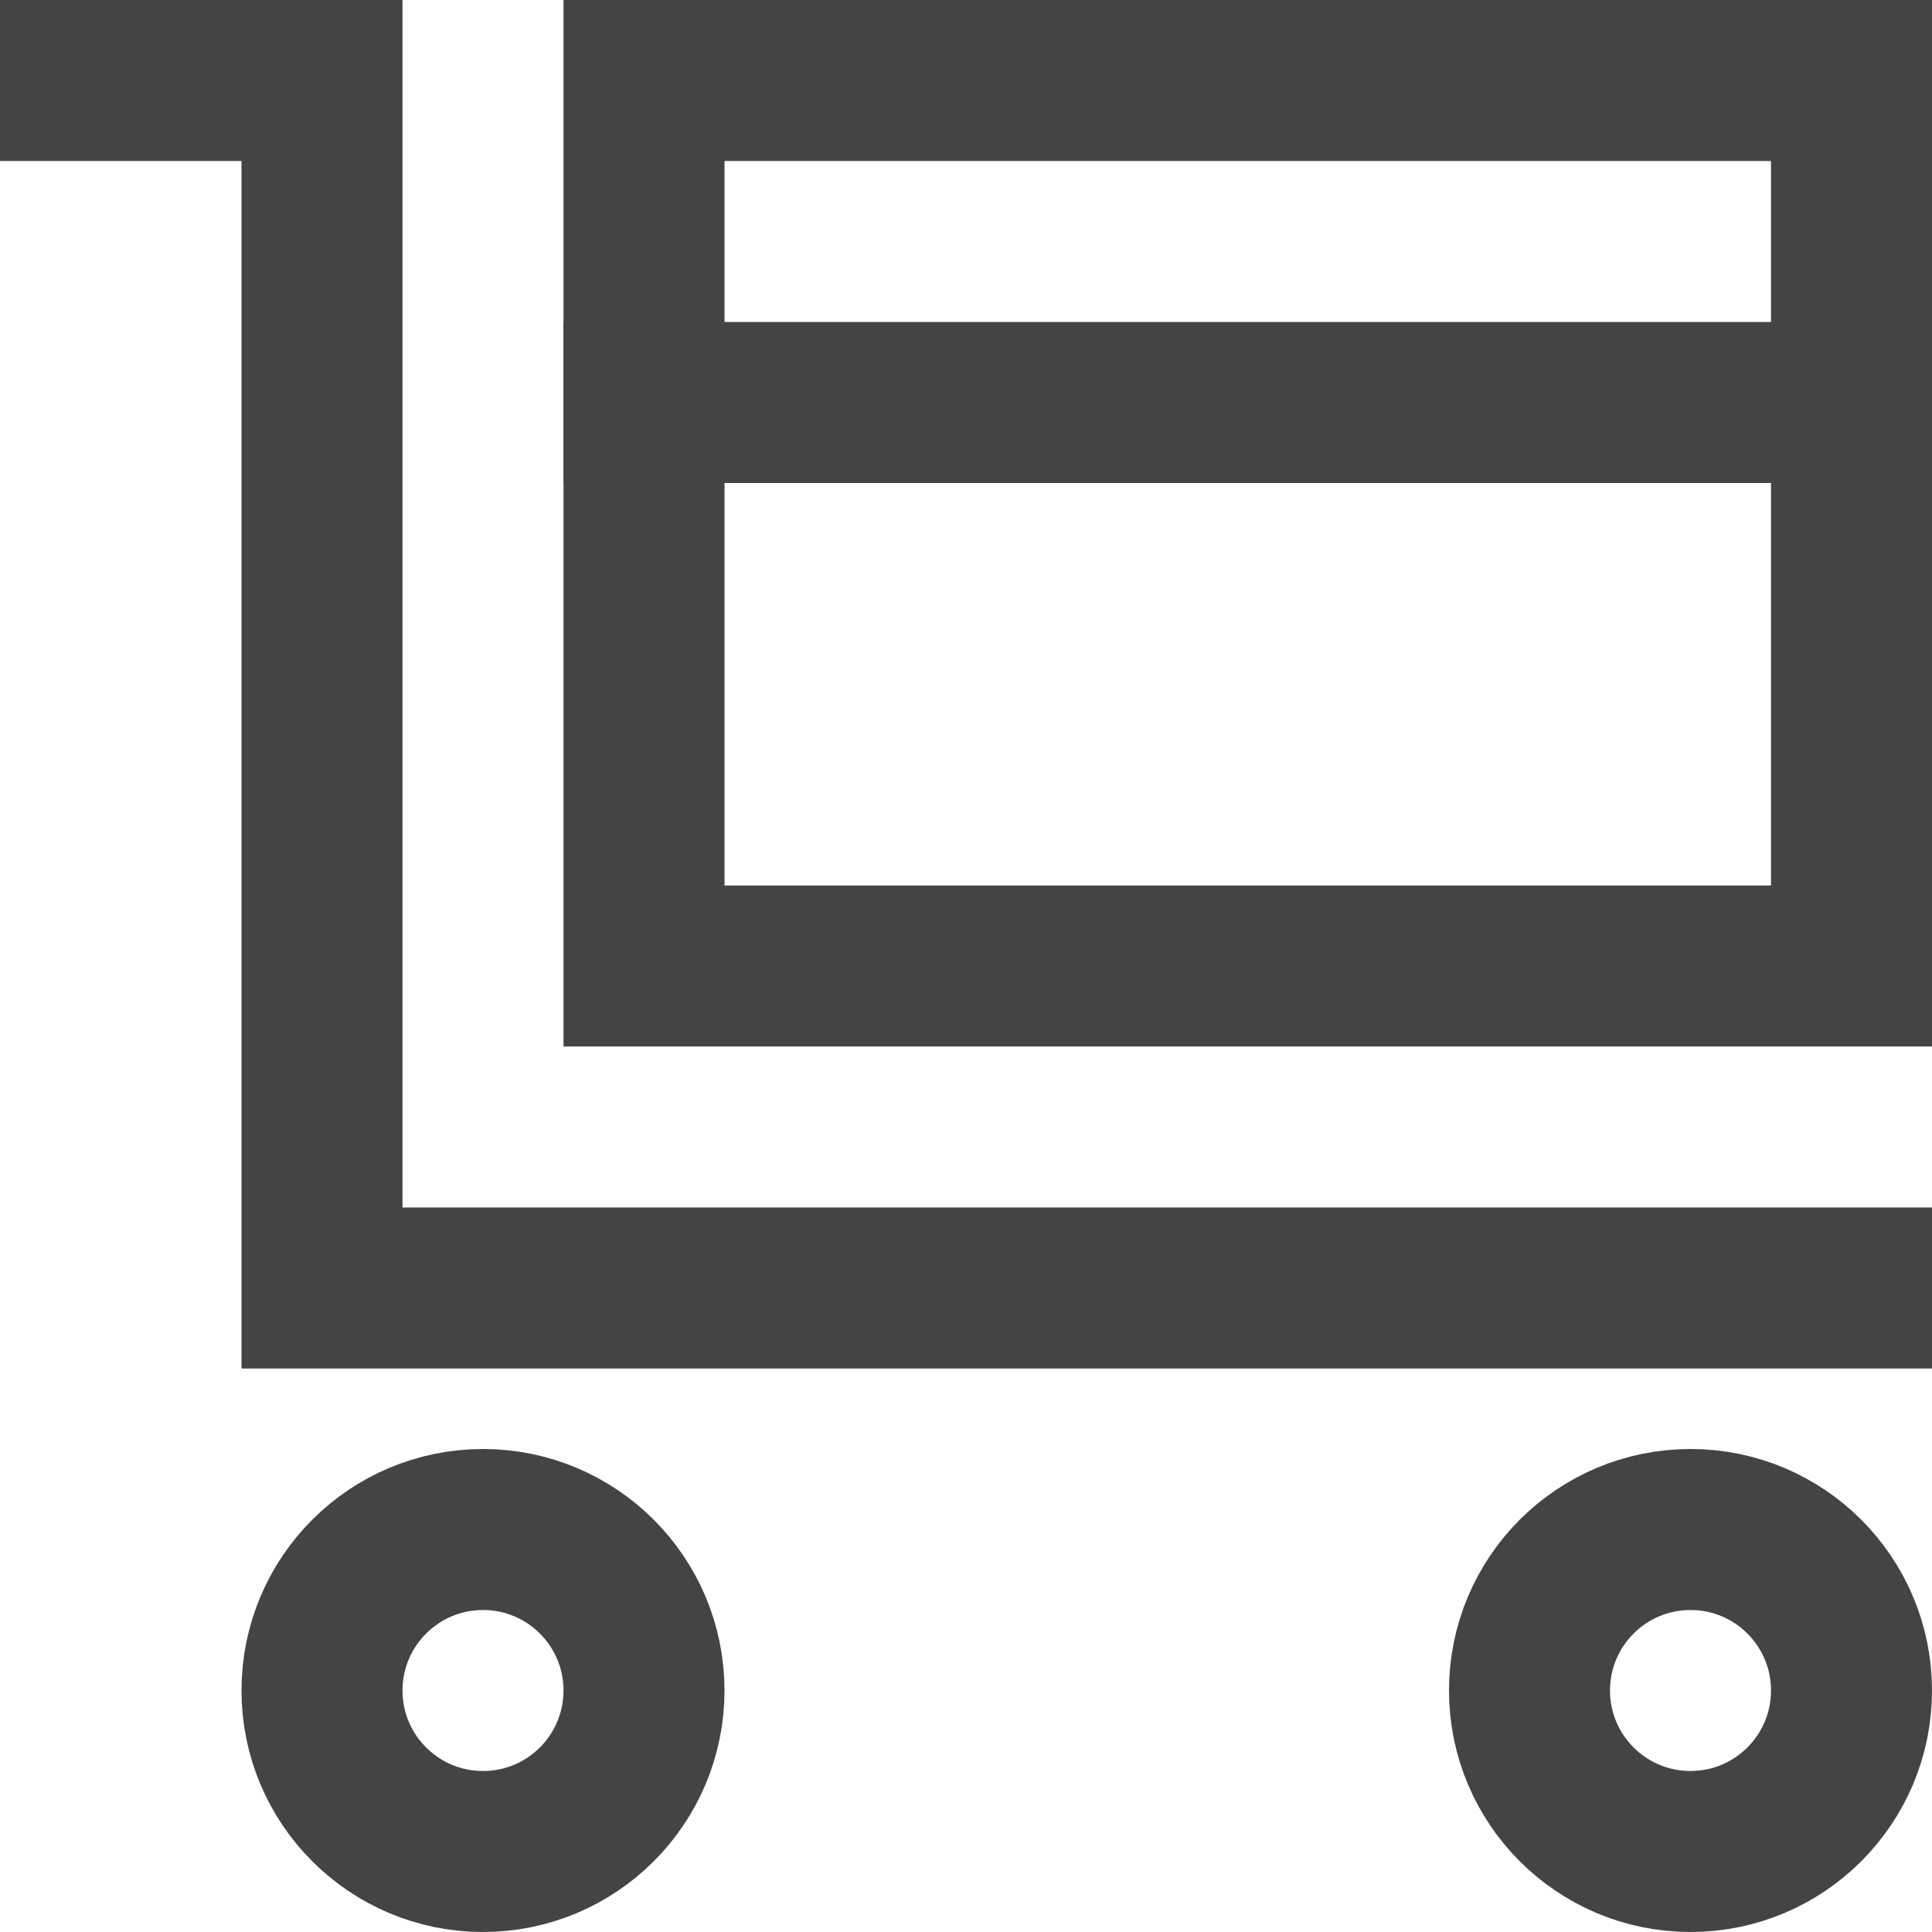
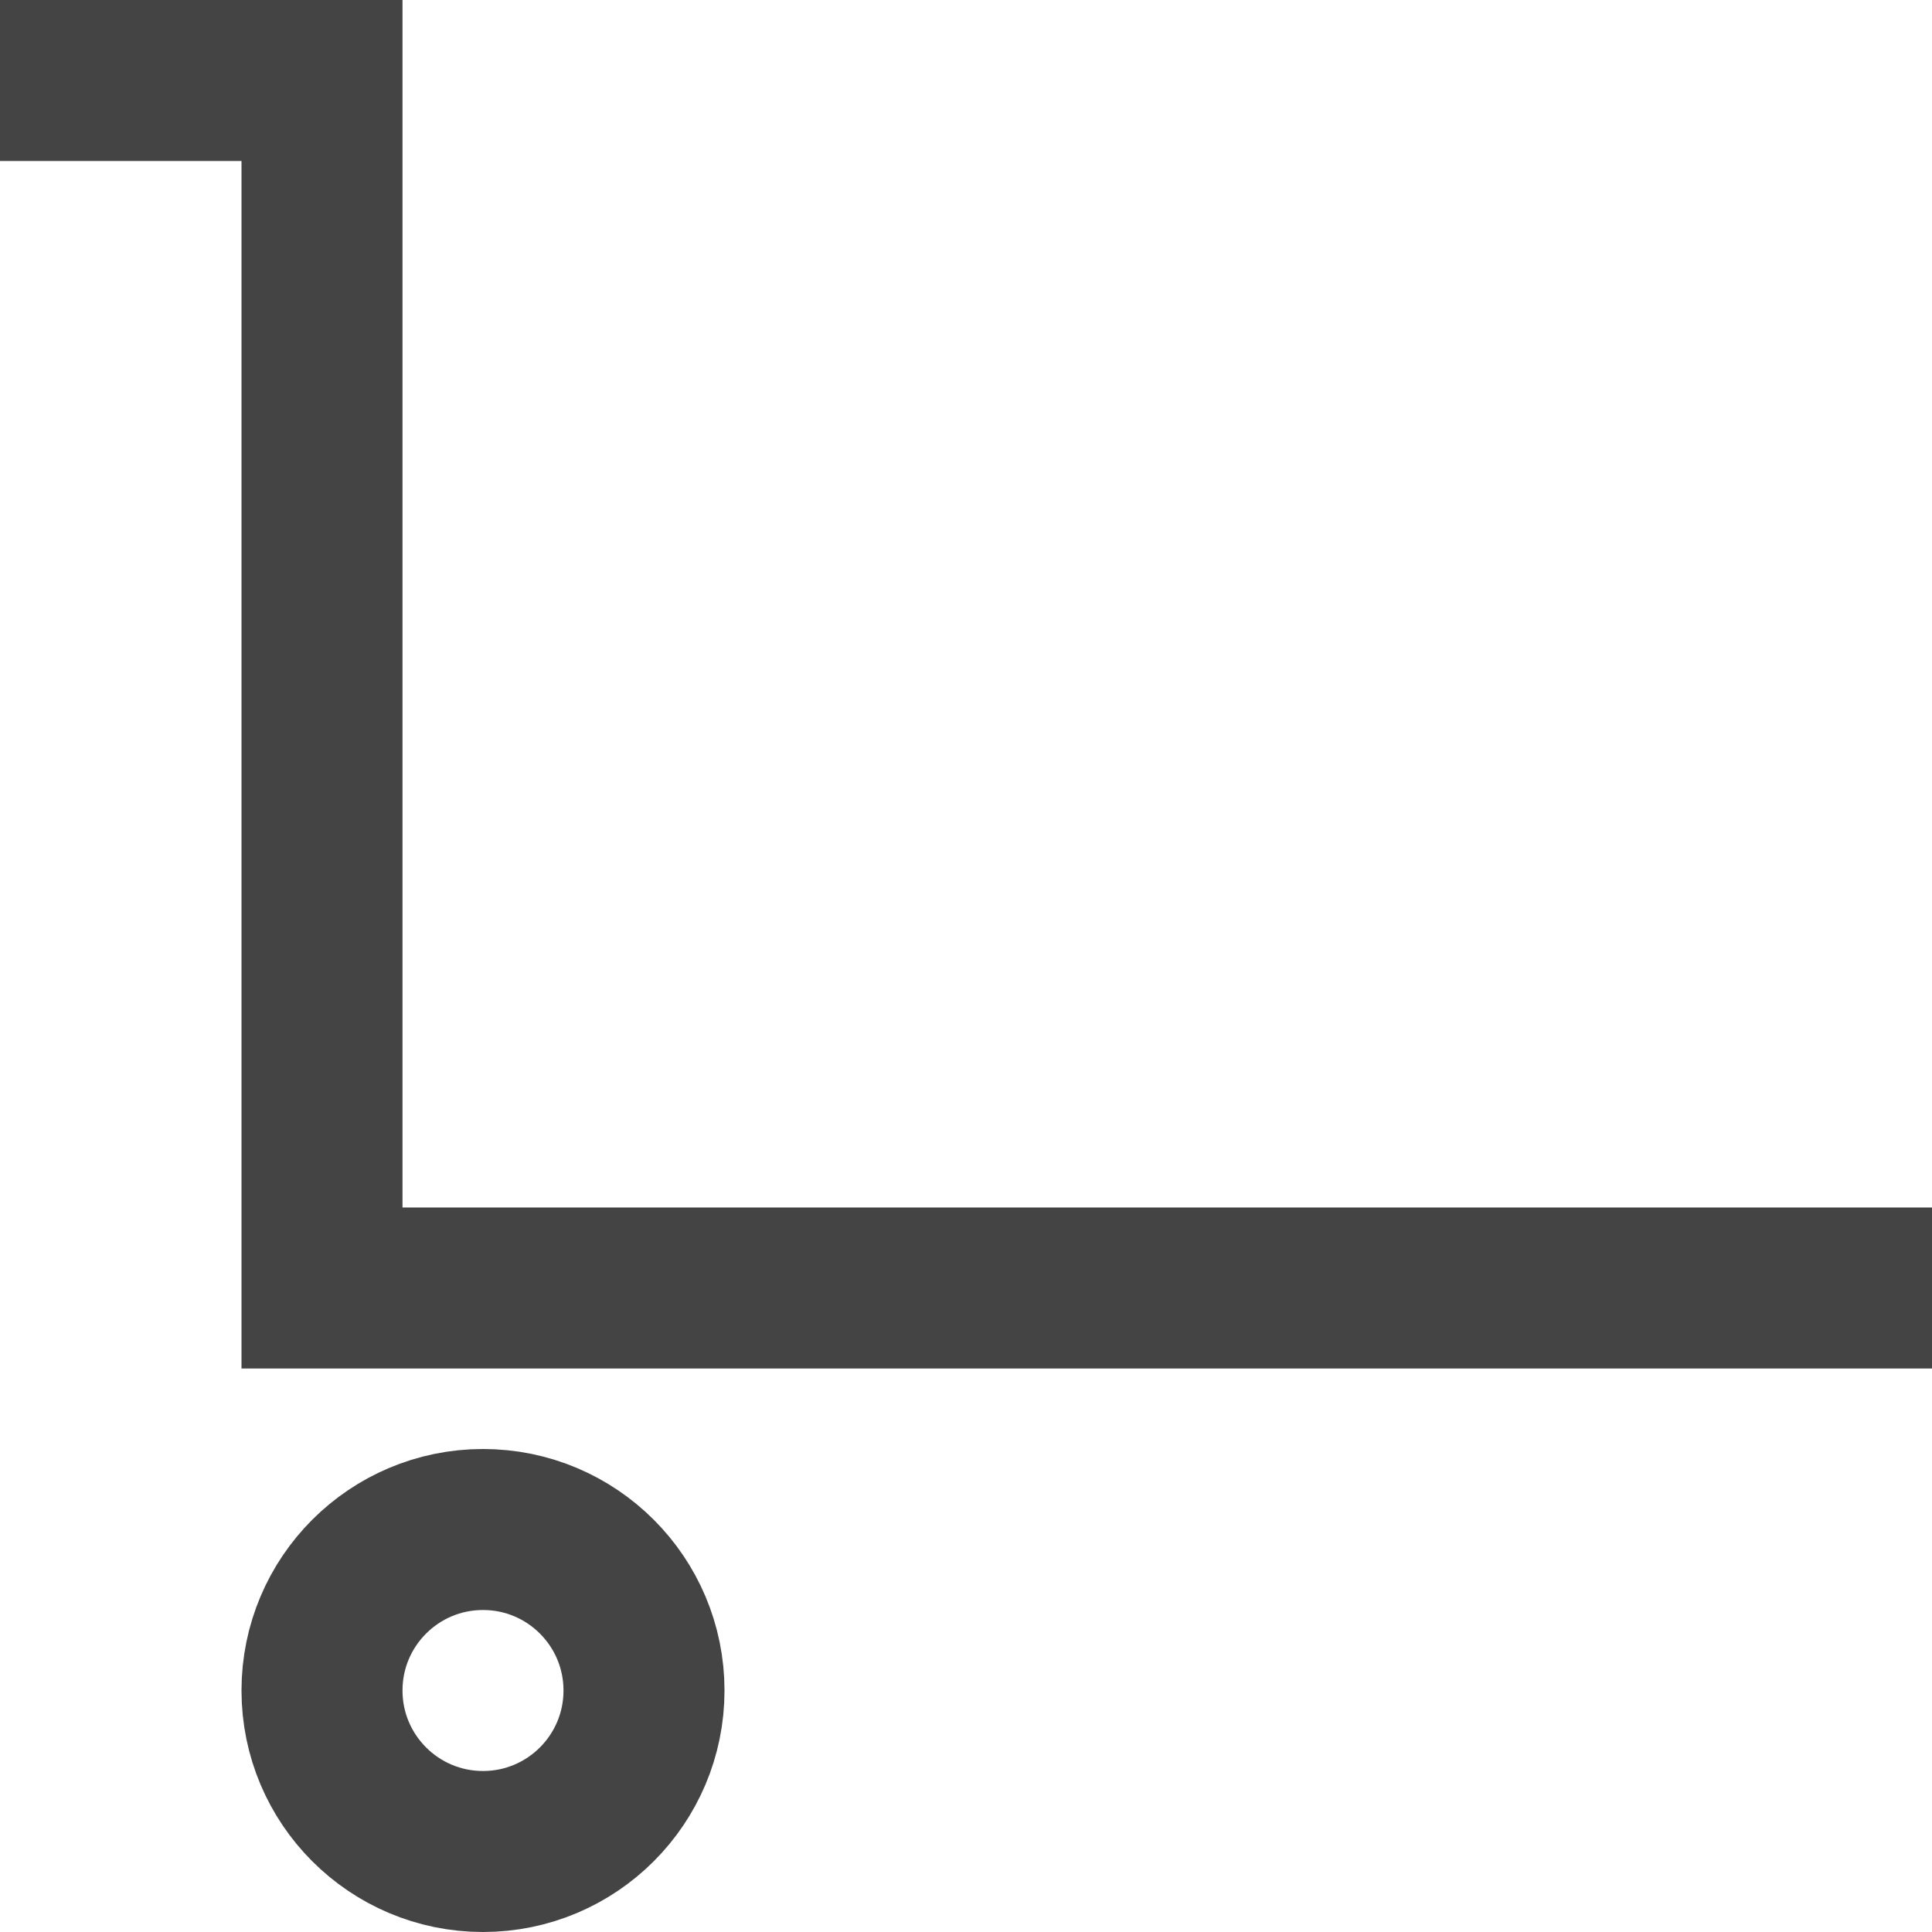
<svg xmlns="http://www.w3.org/2000/svg" x="0px" y="0px" width="24px" height="24px" viewBox="0 0 24 24">
  <g stroke-width="2" transform="translate(0, 0)">
    <polyline fill="none" stroke="#444444" stroke-width="2" stroke-linecap="square" stroke-miterlimit="10" points="1,1 4,1 4,16   23,16 " stroke-linejoin="miter" />
    <circle fill="none" stroke="#444444" stroke-width="2" stroke-linecap="square" stroke-miterlimit="10" cx="6" cy="21" r="2" stroke-linejoin="miter" />
-     <circle fill="none" stroke="#444444" stroke-width="2" stroke-linecap="square" stroke-miterlimit="10" cx="21" cy="21" r="2" stroke-linejoin="miter" />
-     <rect data-color="color-2" x="8" y="1" fill="none" stroke="#444444" stroke-width="2" stroke-linecap="square" stroke-miterlimit="10" width="15" height="11" stroke-linejoin="miter" />
-     <line data-color="color-2" fill="none" stroke="#444444" stroke-width="2" stroke-linecap="square" stroke-miterlimit="10" x1="8" y1="5" x2="23" y2="5" stroke-linejoin="miter" />
  </g>
</svg>